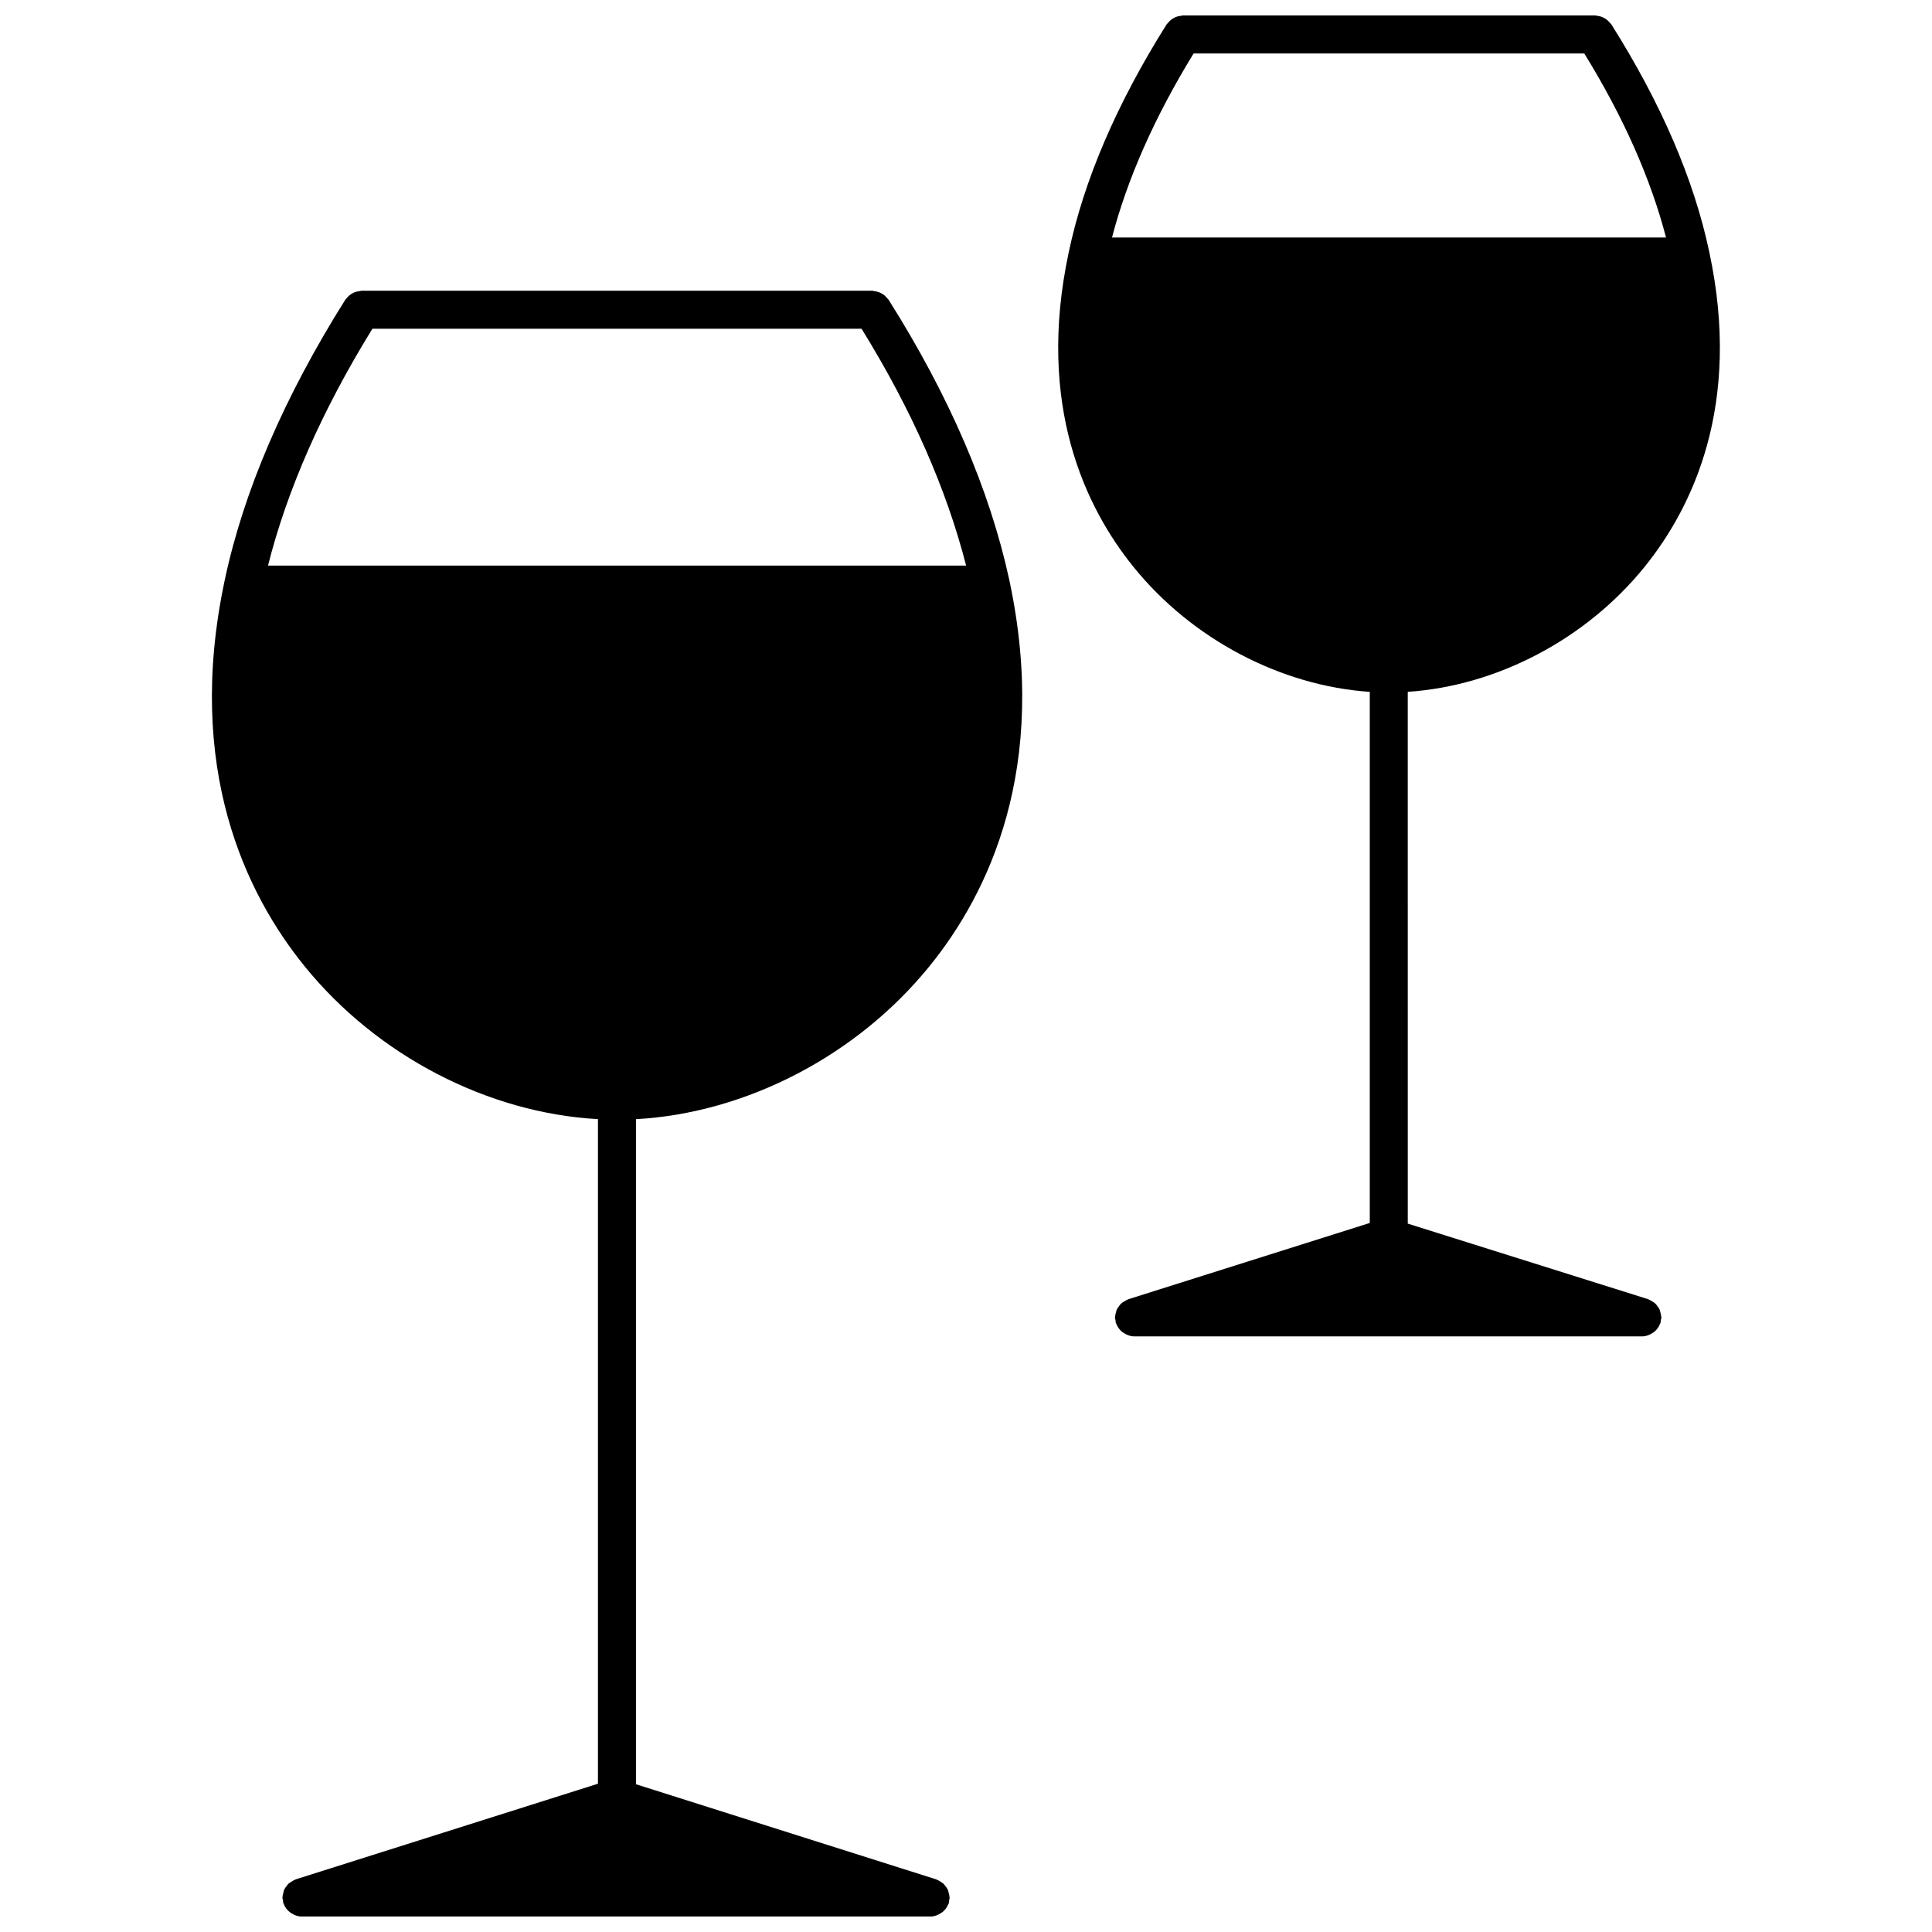
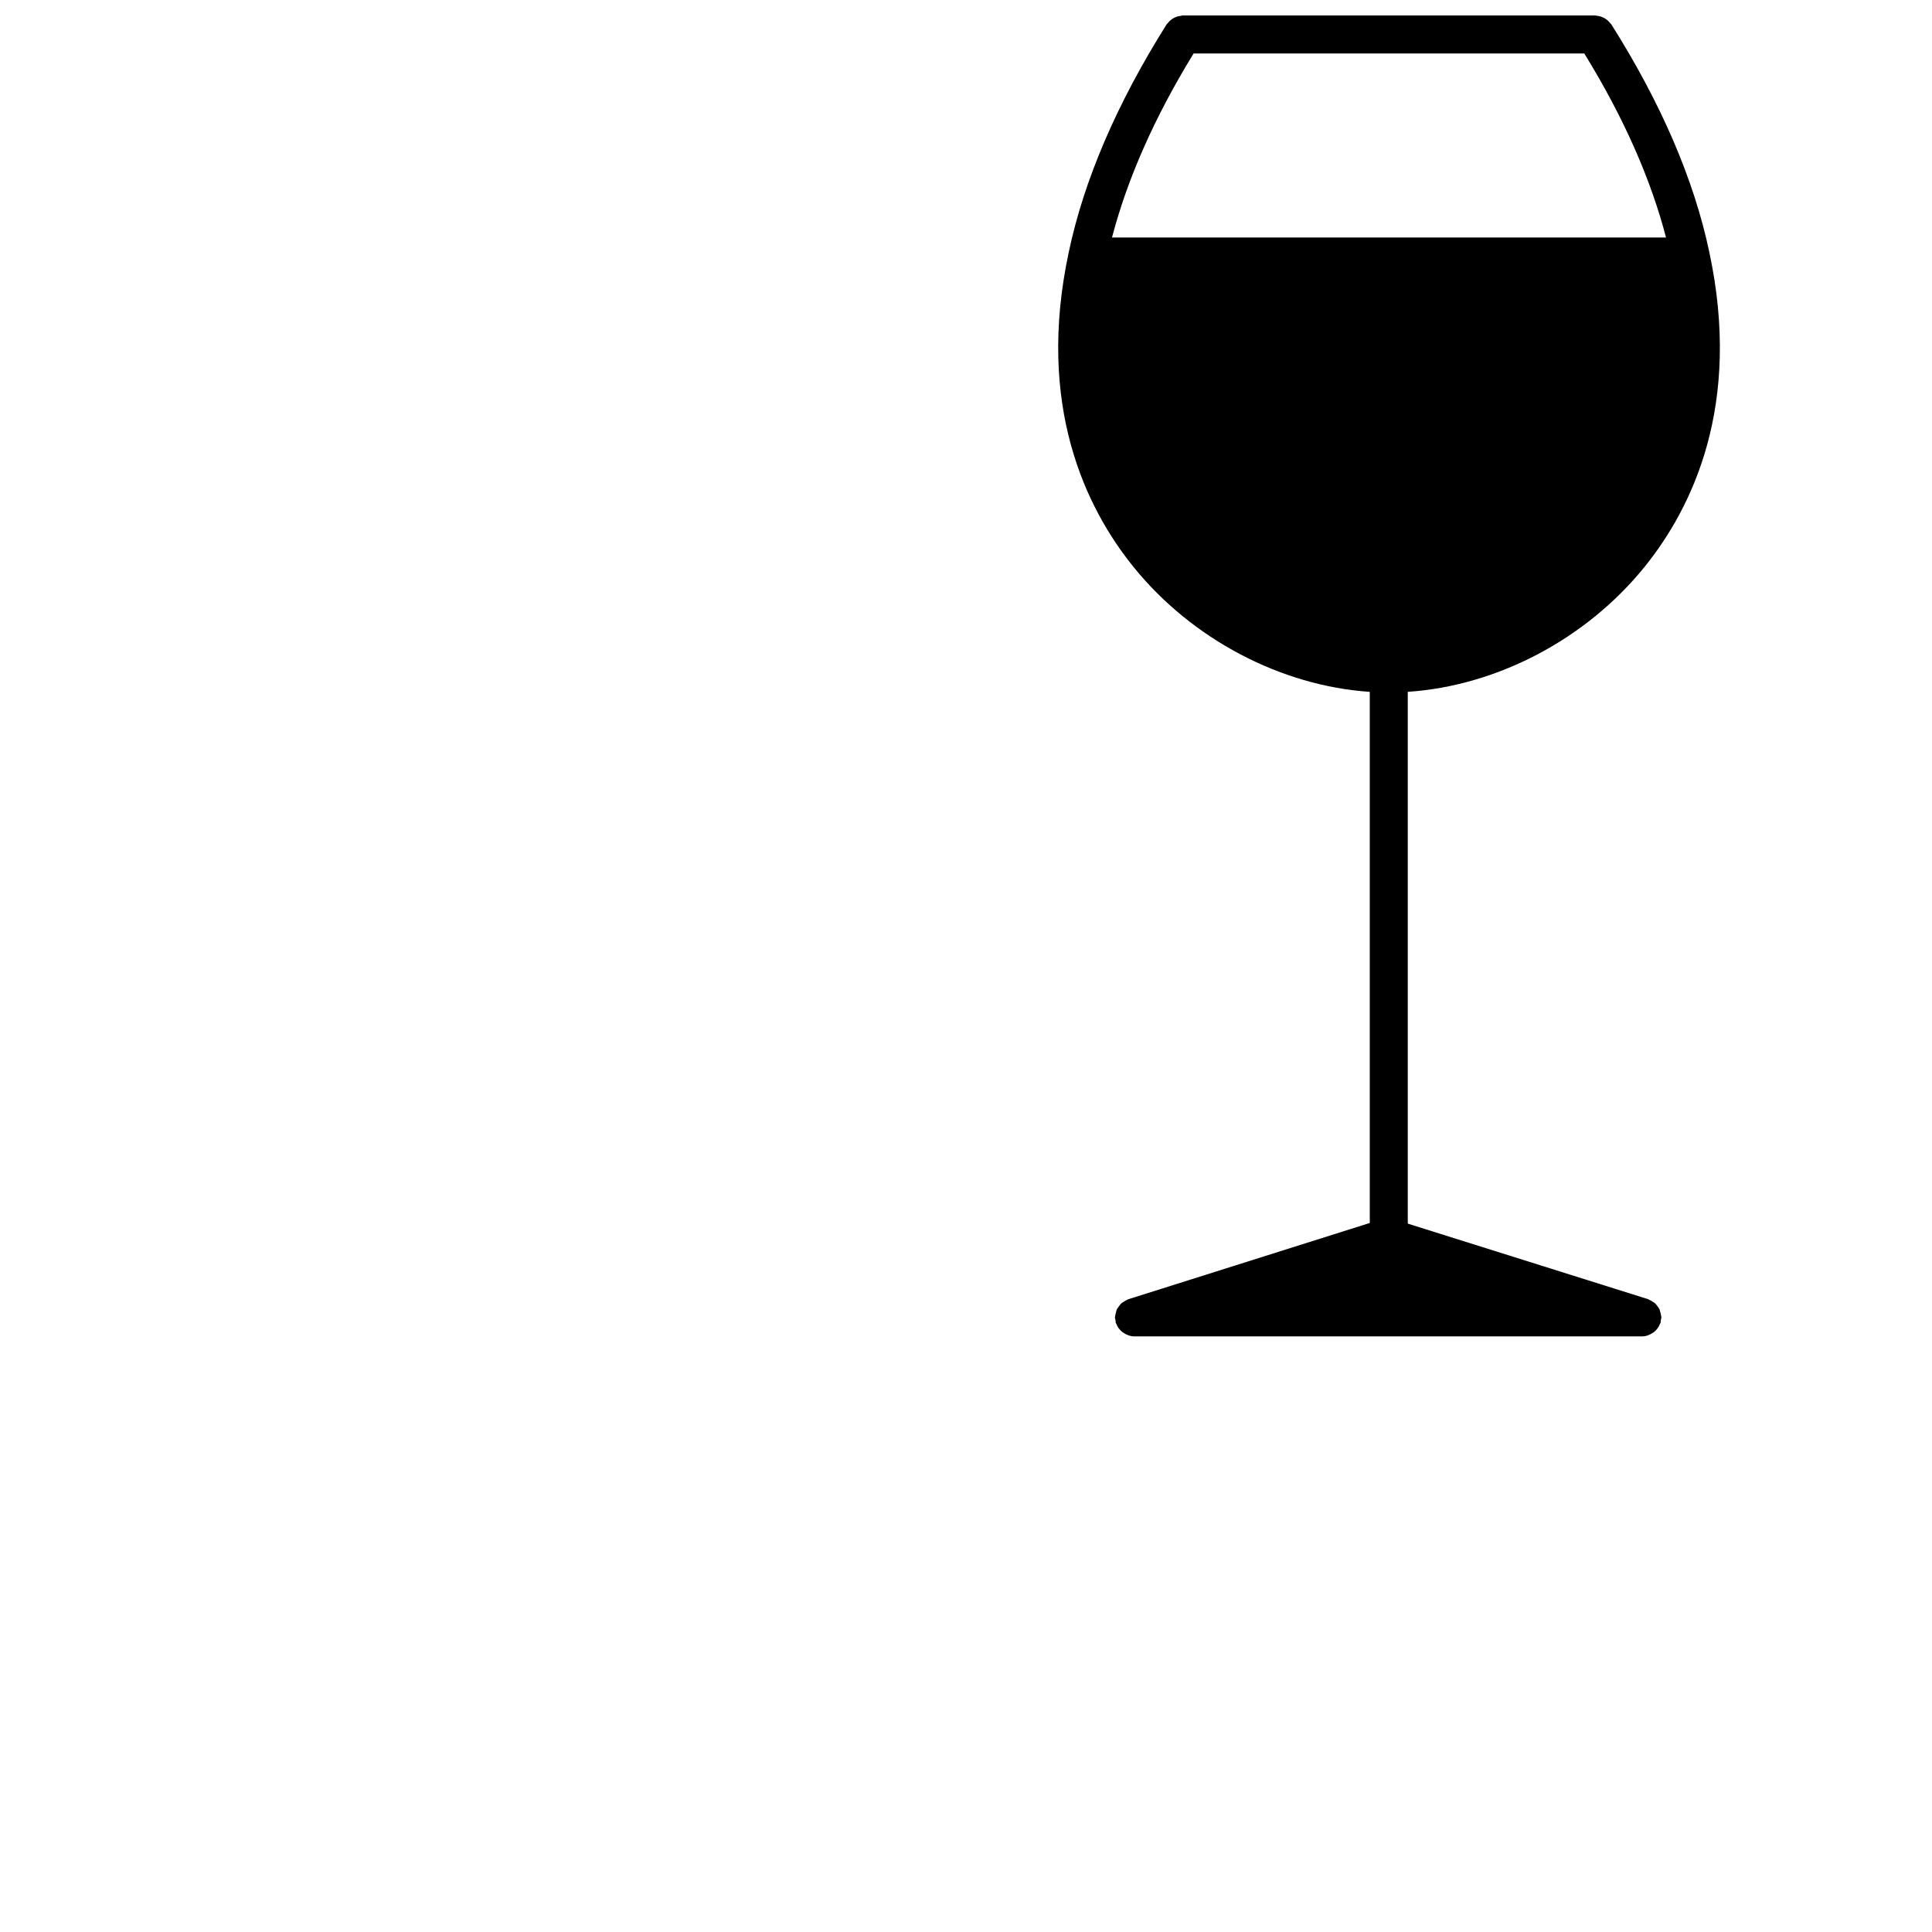
<svg xmlns="http://www.w3.org/2000/svg" width="800px" height="800px" version="1.1" viewBox="144 144 512 512">
  <defs>
    <clipPath id="b">
-       <path d="m200 221h215v430.9h-215z" />
-     </clipPath>
+       </clipPath>
    <clipPath id="a">
      <path d="m424 148.09h176v350.91h-176z" />
    </clipPath>
  </defs>
  <g>
    <g clip-path="url(#b)">
      <path d="m390.42 399.94c15.488-19.145 31.711-52.426 21.051-102.26-5.16-23.809-15.922-48.801-32.004-74.273-0.102-0.16-0.25-0.242-0.371-0.383-0.223-0.281-0.441-0.523-0.715-0.754-0.242-0.203-0.484-0.363-0.754-0.504-0.293-0.16-0.594-0.293-0.918-0.402-0.312-0.102-0.613-0.152-0.938-0.191-0.203-0.02-0.371-0.121-0.574-0.121h-135.41c-0.203 0-0.371 0.09-0.562 0.109-0.324 0.039-0.625 0.09-0.938 0.191-0.332 0.102-0.637 0.23-0.926 0.402-0.262 0.152-0.504 0.301-0.734 0.492-0.281 0.23-0.516 0.484-0.734 0.766-0.109 0.141-0.262 0.223-0.363 0.383-16.262 25.855-27.023 50.914-32.004 74.492-10.551 49.816 5.691 83.059 21.191 102.17 19.297 23.82 48.699 38.926 77.746 40.527v176.12l-80.117 25.352c-0.07 0.02-0.133 0.082-0.203 0.109-0.344 0.133-0.637 0.324-0.938 0.523-0.25 0.172-0.516 0.293-0.734 0.492-0.242 0.223-0.414 0.504-0.605 0.766-0.191 0.25-0.395 0.492-0.523 0.777-0.133 0.273-0.18 0.574-0.25 0.875-0.09 0.332-0.191 0.664-0.211 1.027 0 0.09-0.039 0.16-0.039 0.23 0 0.273 0.109 0.516 0.16 0.766 0.039 0.25 0 0.504 0.082 0.746 0.02 0.059 0.082 0.082 0.09 0.141 0.324 0.898 0.875 1.633 1.613 2.227 0.152 0.121 0.293 0.211 0.453 0.301 0.777 0.492 1.652 0.855 2.641 0.855h166.76c0.988 0 1.863-0.352 2.641-0.855 0.16-0.102 0.301-0.191 0.465-0.301 0.727-0.586 1.281-1.32 1.602-2.215 0.02-0.059 0.082-0.082 0.102-0.141 0.082-0.25 0.039-0.504 0.082-0.754 0.023-0.258 0.133-0.488 0.133-0.762 0-0.082-0.039-0.152-0.039-0.223-0.02-0.363-0.121-0.684-0.211-1.027-0.082-0.301-0.133-0.613-0.262-0.887-0.133-0.281-0.344-0.523-0.523-0.777-0.203-0.262-0.371-0.543-0.613-0.766-0.211-0.203-0.473-0.324-0.727-0.492-0.301-0.203-0.605-0.395-0.945-0.523-0.07-0.031-0.133-0.09-0.203-0.109l-79.602-25.219v-176.25c29.098-1.602 58.562-16.758 77.879-40.648zm-147.73-168.82h129.63c13.34 21.555 22.551 42.613 27.711 62.773h-185.01c5.027-19.93 14.227-40.977 27.668-62.773z" />
    </g>
    <g clip-path="url(#a)">
      <path d="m584.24 492.87c-0.02-0.352-0.121-0.676-0.211-1.02-0.082-0.301-0.133-0.613-0.25-0.887-0.141-0.281-0.332-0.523-0.523-0.777-0.203-0.262-0.363-0.543-0.613-0.766-0.211-0.203-0.473-0.324-0.727-0.484-0.301-0.211-0.605-0.402-0.957-0.535-0.07-0.031-0.121-0.09-0.203-0.109l-63.68-20.02-0.004-140.93c23.508-1.551 47.195-13.855 62.766-33.129 12.637-15.637 25.867-42.824 17.129-83.473-4.031-19.133-12.777-39.43-25.957-60.297-0.102-0.16-0.25-0.242-0.363-0.383-0.223-0.281-0.453-0.523-0.727-0.754-0.242-0.203-0.492-0.363-0.766-0.516-0.281-0.16-0.574-0.281-0.887-0.395-0.324-0.102-0.645-0.16-0.996-0.203-0.172-0.016-0.332-0.098-0.516-0.098h-109.32c-0.211 0-0.383 0.09-0.586 0.121-0.312 0.031-0.613 0.09-0.918 0.18-0.332 0.109-0.637 0.242-0.938 0.414-0.25 0.152-0.492 0.301-0.727 0.492-0.281 0.23-0.523 0.492-0.746 0.785-0.109 0.141-0.25 0.211-0.352 0.371-13.211 20.988-21.945 41.344-25.957 60.469-8.664 40.586 4.555 67.711 17.191 83.332 15.547 19.227 39.156 31.508 62.602 33.09v140.75l-63.992 20.211c-0.082 0.02-0.133 0.082-0.203 0.109-0.352 0.133-0.645 0.332-0.969 0.535-0.242 0.16-0.504 0.281-0.715 0.484-0.242 0.223-0.422 0.516-0.625 0.785-0.18 0.242-0.371 0.473-0.516 0.746-0.133 0.281-0.18 0.605-0.262 0.906-0.09 0.332-0.18 0.645-0.203 1.008-0.012 0.082-0.051 0.152-0.051 0.23 0 0.273 0.121 0.516 0.16 0.777 0.039 0.242 0 0.492 0.082 0.734 0.02 0.059 0.082 0.082 0.102 0.141 0.312 0.898 0.875 1.633 1.602 2.227 0.152 0.121 0.293 0.211 0.465 0.301 0.777 0.492 1.641 0.855 2.641 0.855h134.72c0.996 0 1.875-0.363 2.648-0.855 0.172-0.109 0.301-0.191 0.453-0.301 0.727-0.586 1.289-1.328 1.602-2.227 0.02-0.059 0.082-0.082 0.102-0.141 0.082-0.242 0.039-0.484 0.082-0.727 0.039-0.262 0.16-0.516 0.16-0.785 0.008-0.105-0.043-0.164-0.043-0.246zm-123.92-334.7h103.53c10.41 16.879 17.613 33.223 21.664 48.77l-146.82-0.004c4.051-15.508 11.238-31.84 21.625-48.766z" />
    </g>
  </g>
</svg>